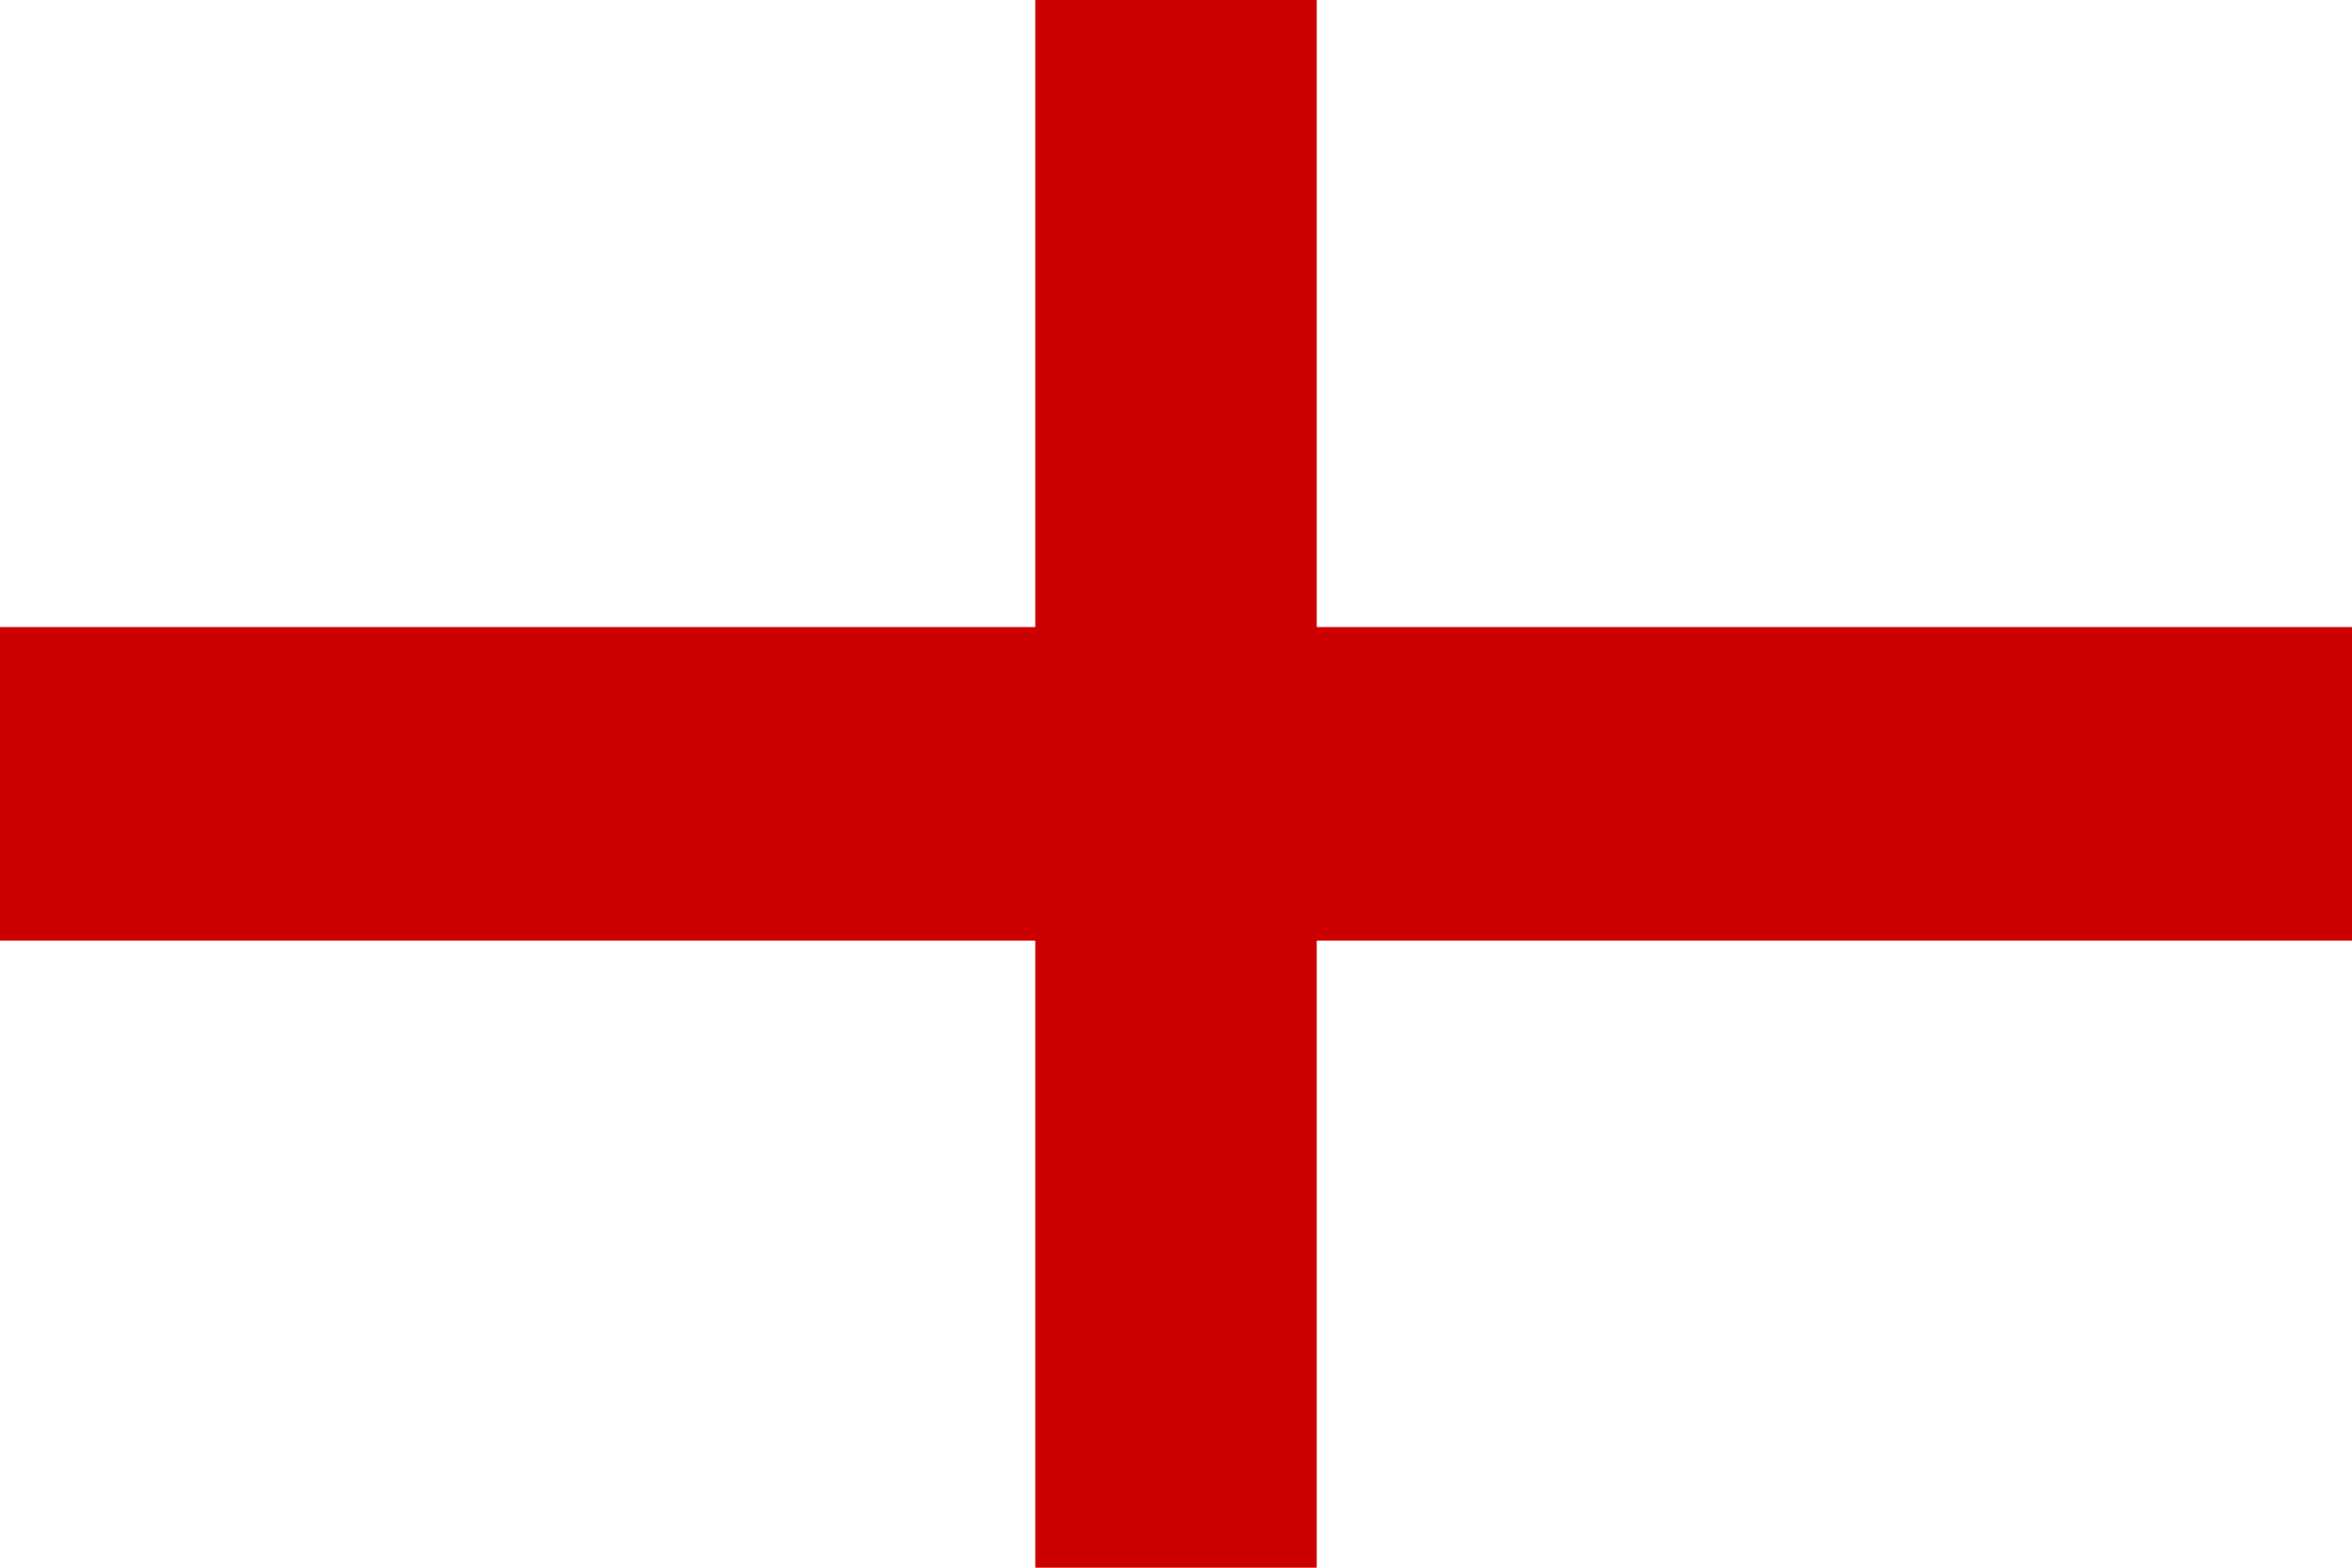
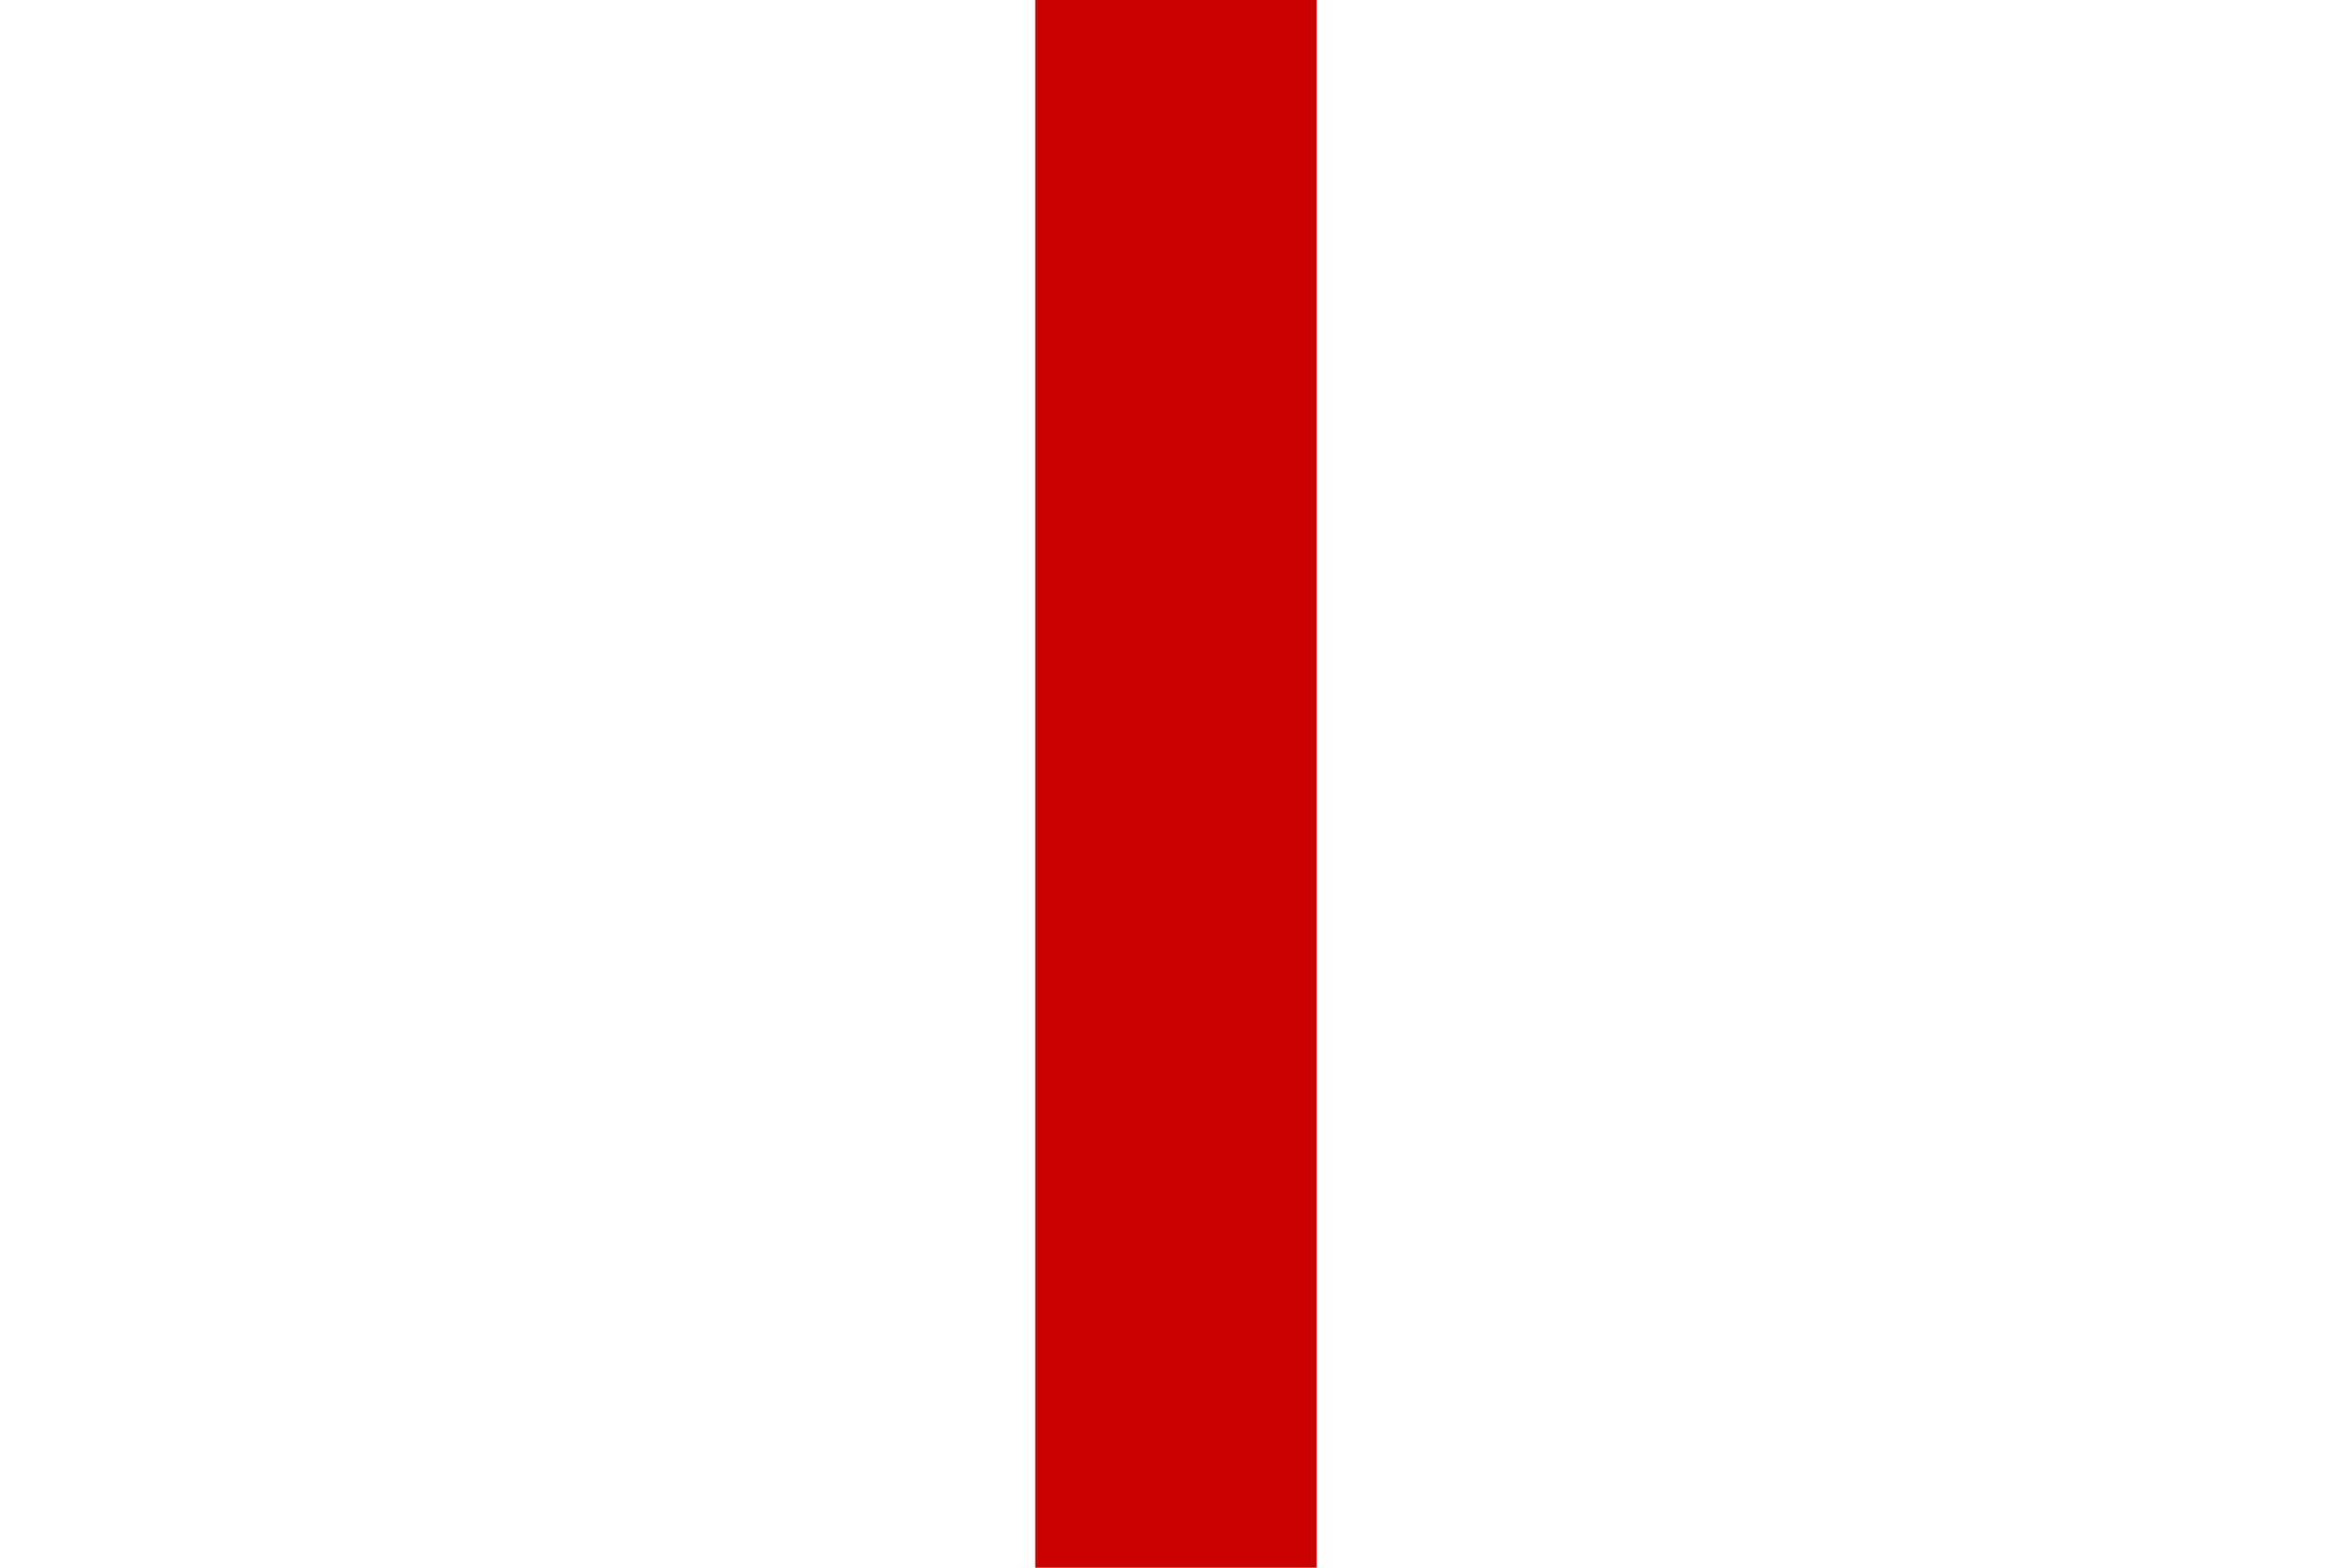
<svg xmlns="http://www.w3.org/2000/svg" id="Layer_1" data-name="Layer 1" viewBox="0 0 1500 1000">
  <defs>
    <style>.cls-1{fill:#fff;}.cls-1,.cls-2{fill-rule:evenodd;}.cls-2{fill:#c00;}</style>
  </defs>
  <title>England</title>
-   <path class="cls-1" d="M0,0H1500V1000H0Z" />
-   <path class="cls-2" d="M0,400H1500V600H0Z" />
+   <path class="cls-1" d="M0,0H1500V1000H0" />
  <path class="cls-2" d="M660.26,0H839.75V1000H660.26Z" />
</svg>